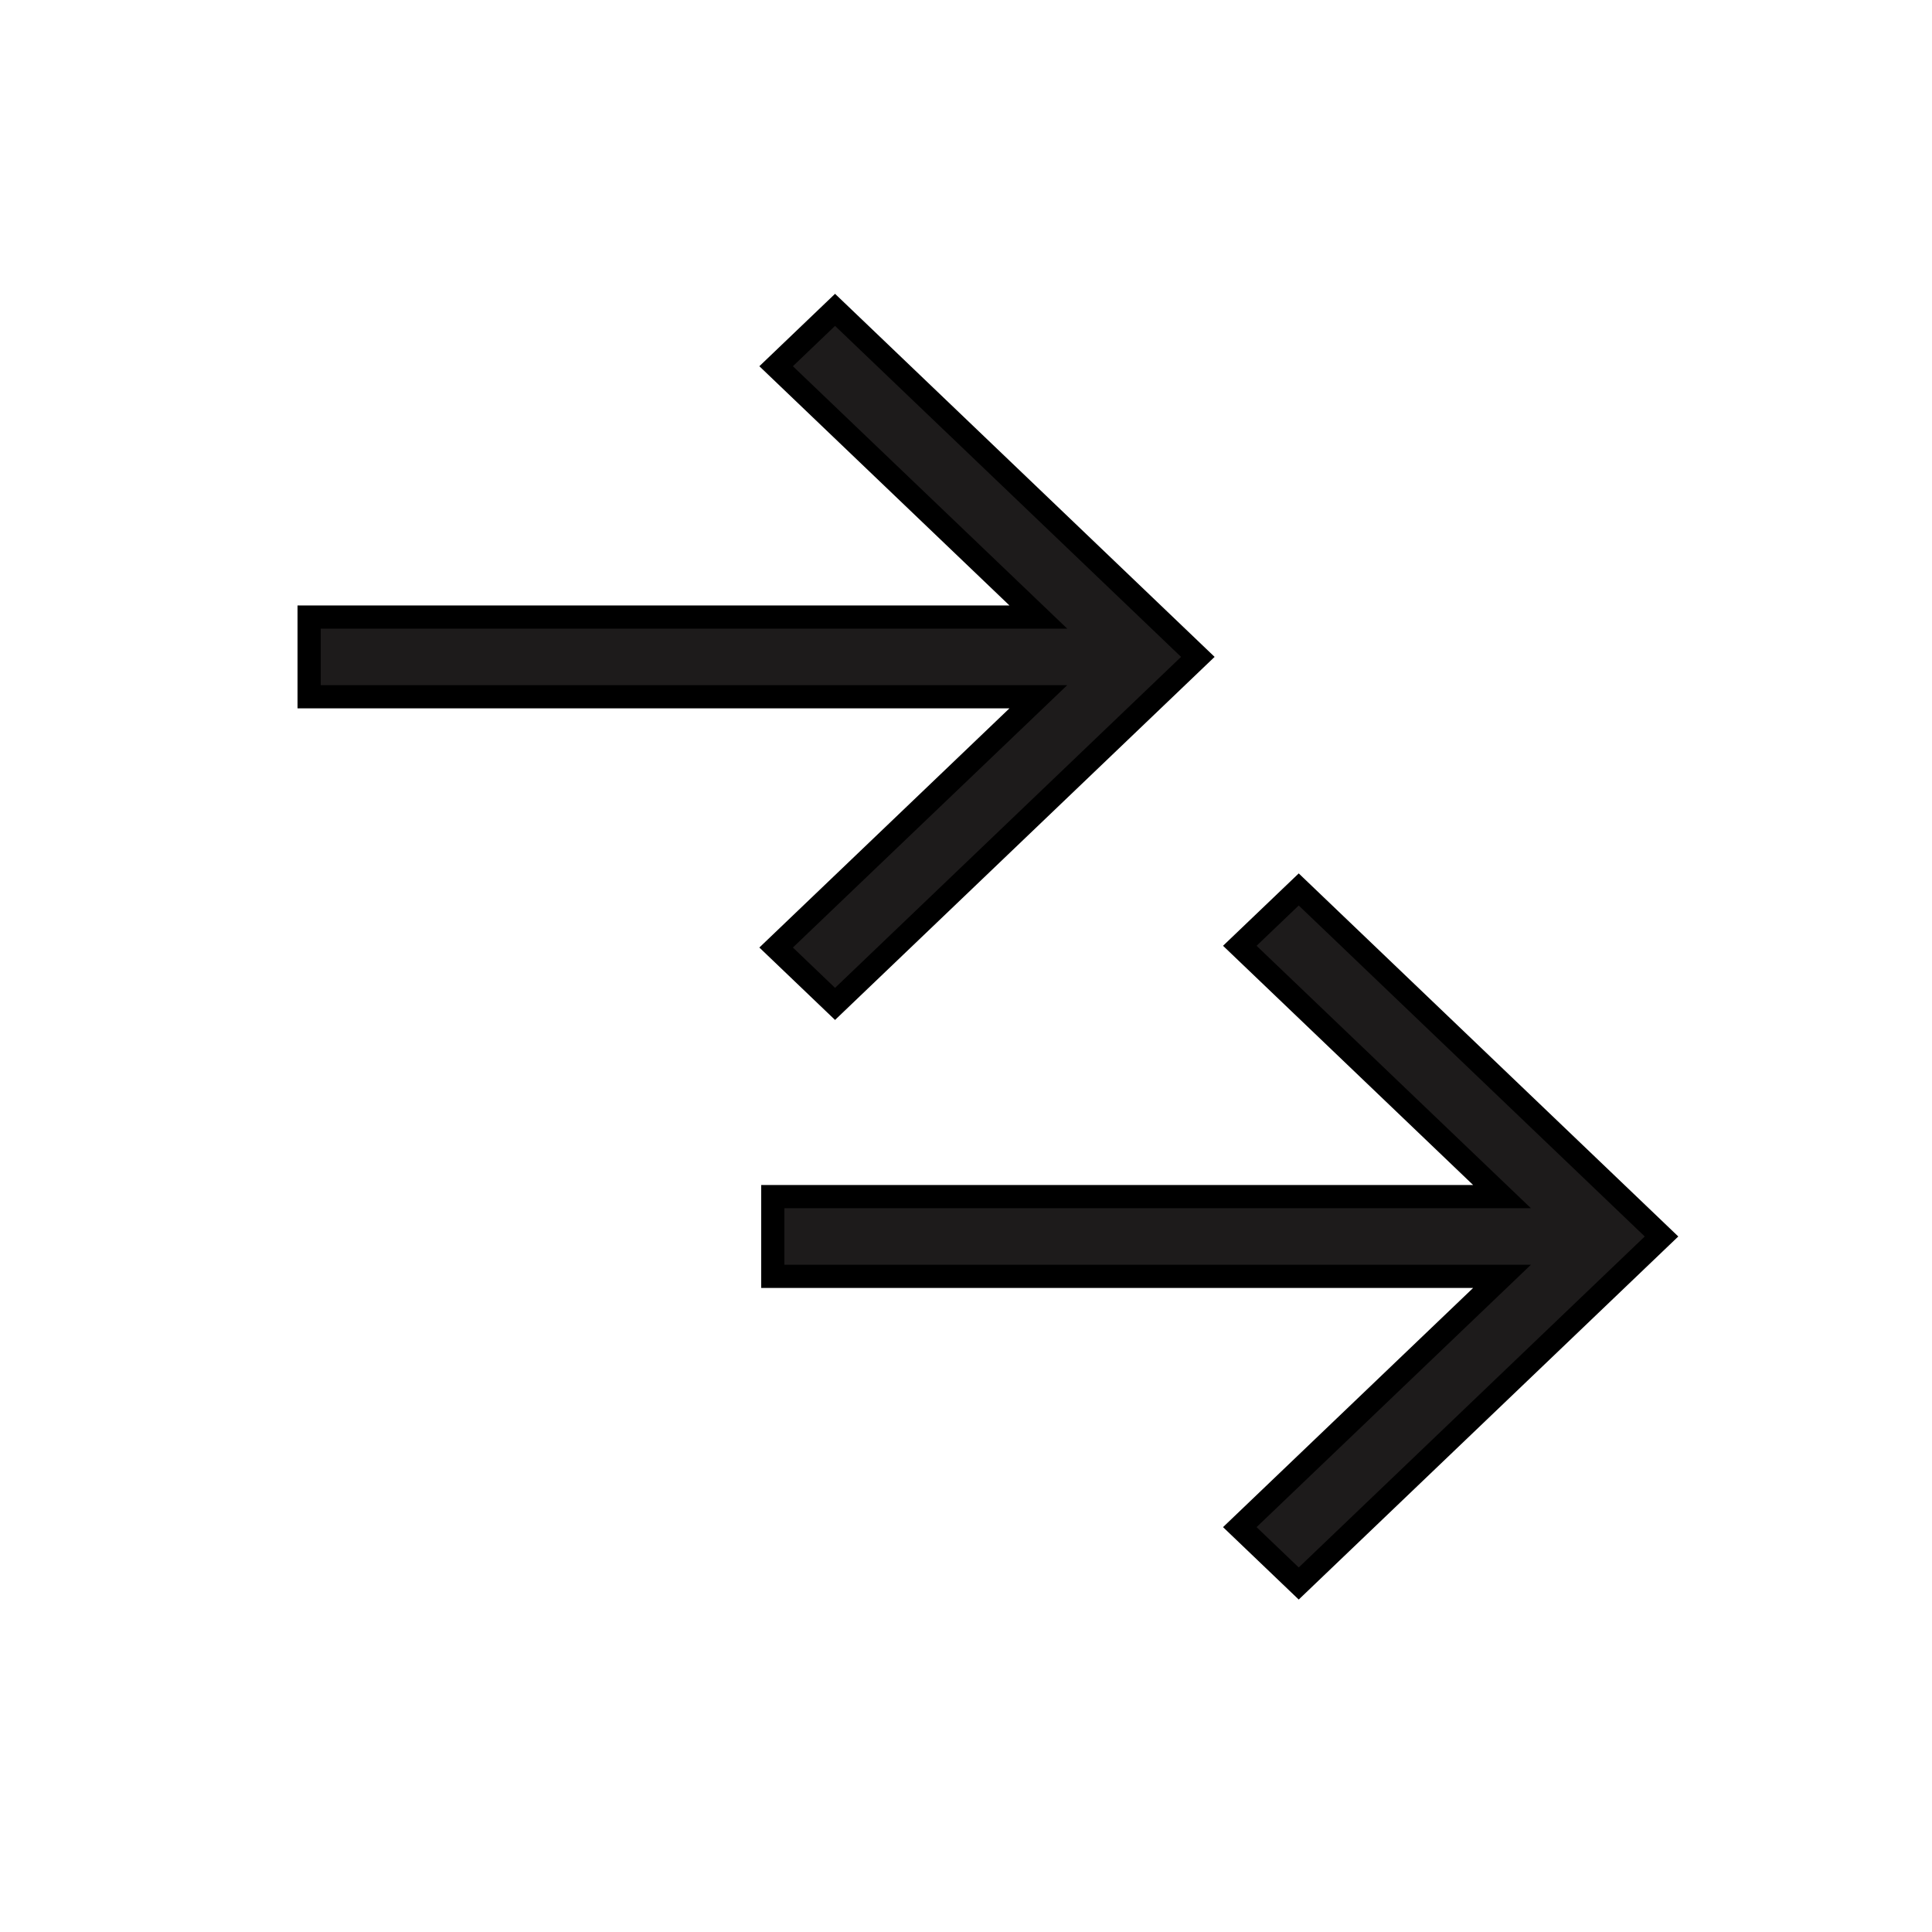
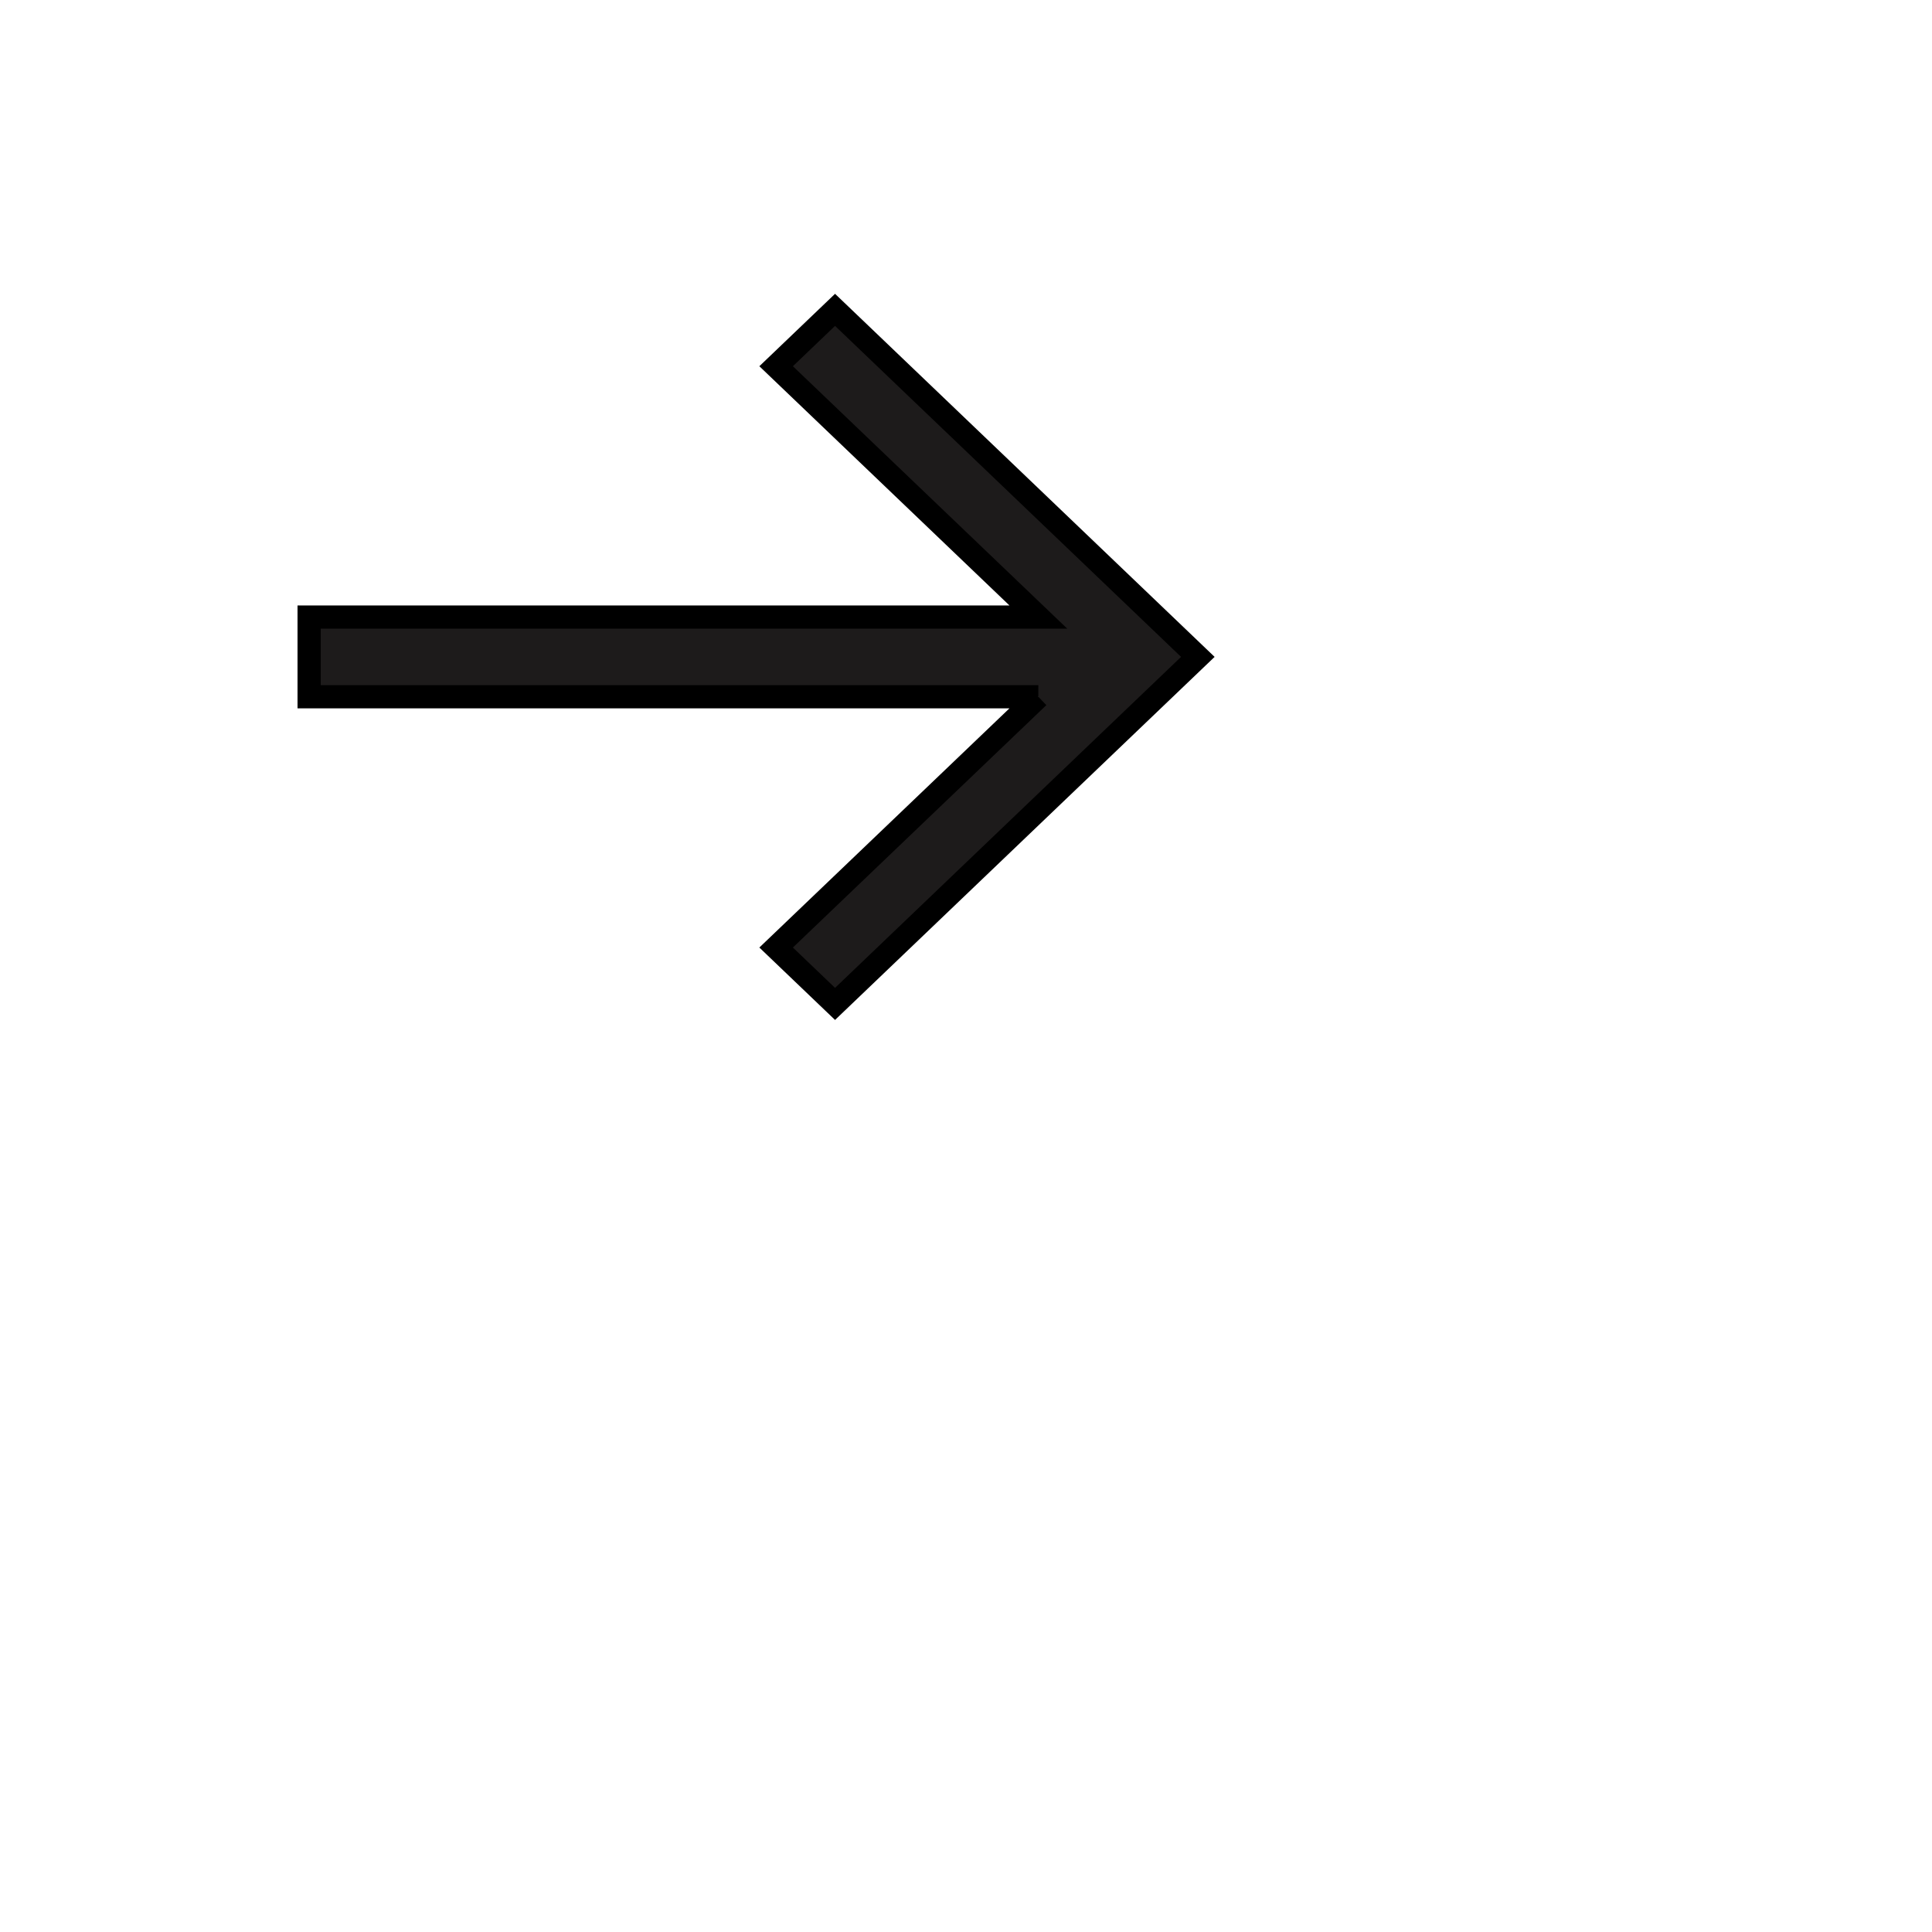
<svg xmlns="http://www.w3.org/2000/svg" width="50" height="50" viewBox="0 0 50 50" fill="none">
-   <path fill-rule="evenodd" clip-rule="evenodd" d="M26.872 18.032L20.086 24.522L21.611 25.981L31 17L21.611 8.019L20.086 9.478L26.872 15.969L8 15.969L8 18.032L26.872 18.032Z" fill="#1D1B1B" stroke="black" stroke-width="0.6" />
-   <path fill-rule="evenodd" clip-rule="evenodd" d="M38.872 33.032L32.086 39.522L33.611 40.981L43 32L33.611 23.019L32.086 24.477L38.872 30.968L20 30.968L20 33.032L38.872 33.032Z" fill="#1D1B1B" stroke="black" stroke-width="0.6" />
+   <path fill-rule="evenodd" clip-rule="evenodd" d="M26.872 18.032L20.086 24.522L21.611 25.981L31 17L21.611 8.019L20.086 9.478L26.872 15.969L8 15.969L8 18.032L26.872 18.032" fill="#1D1B1B" stroke="black" stroke-width="0.6" />
</svg>